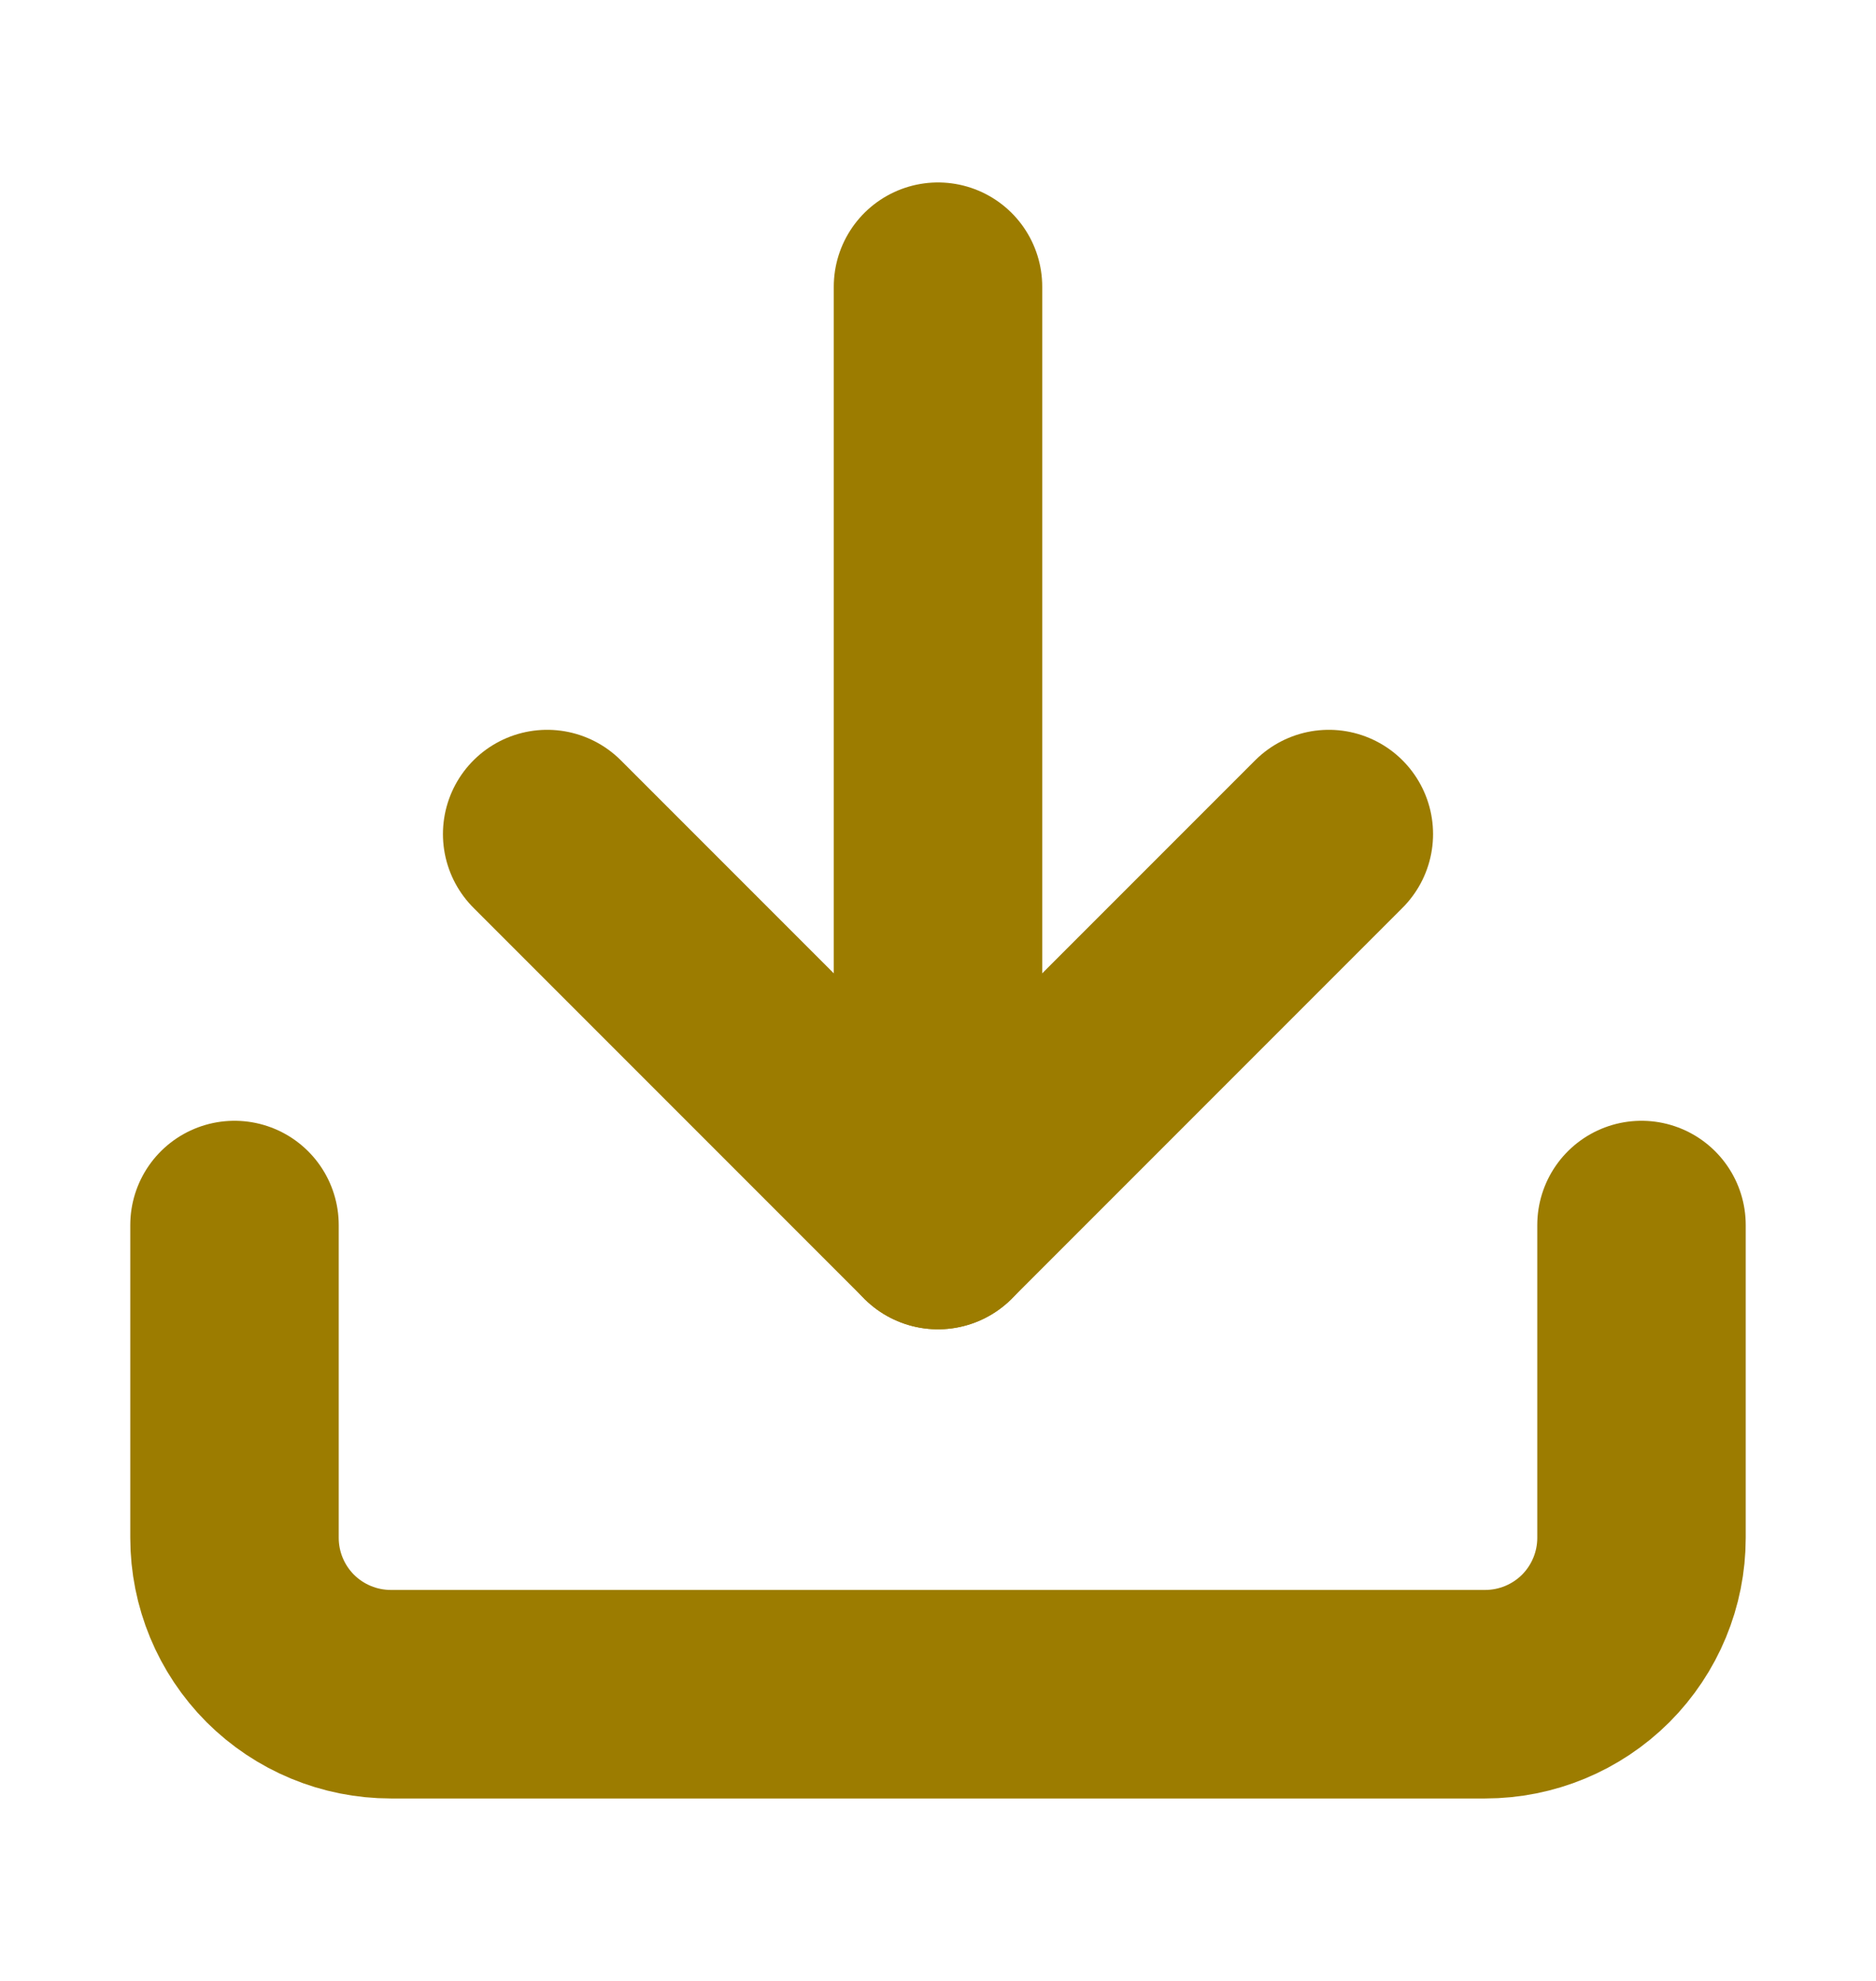
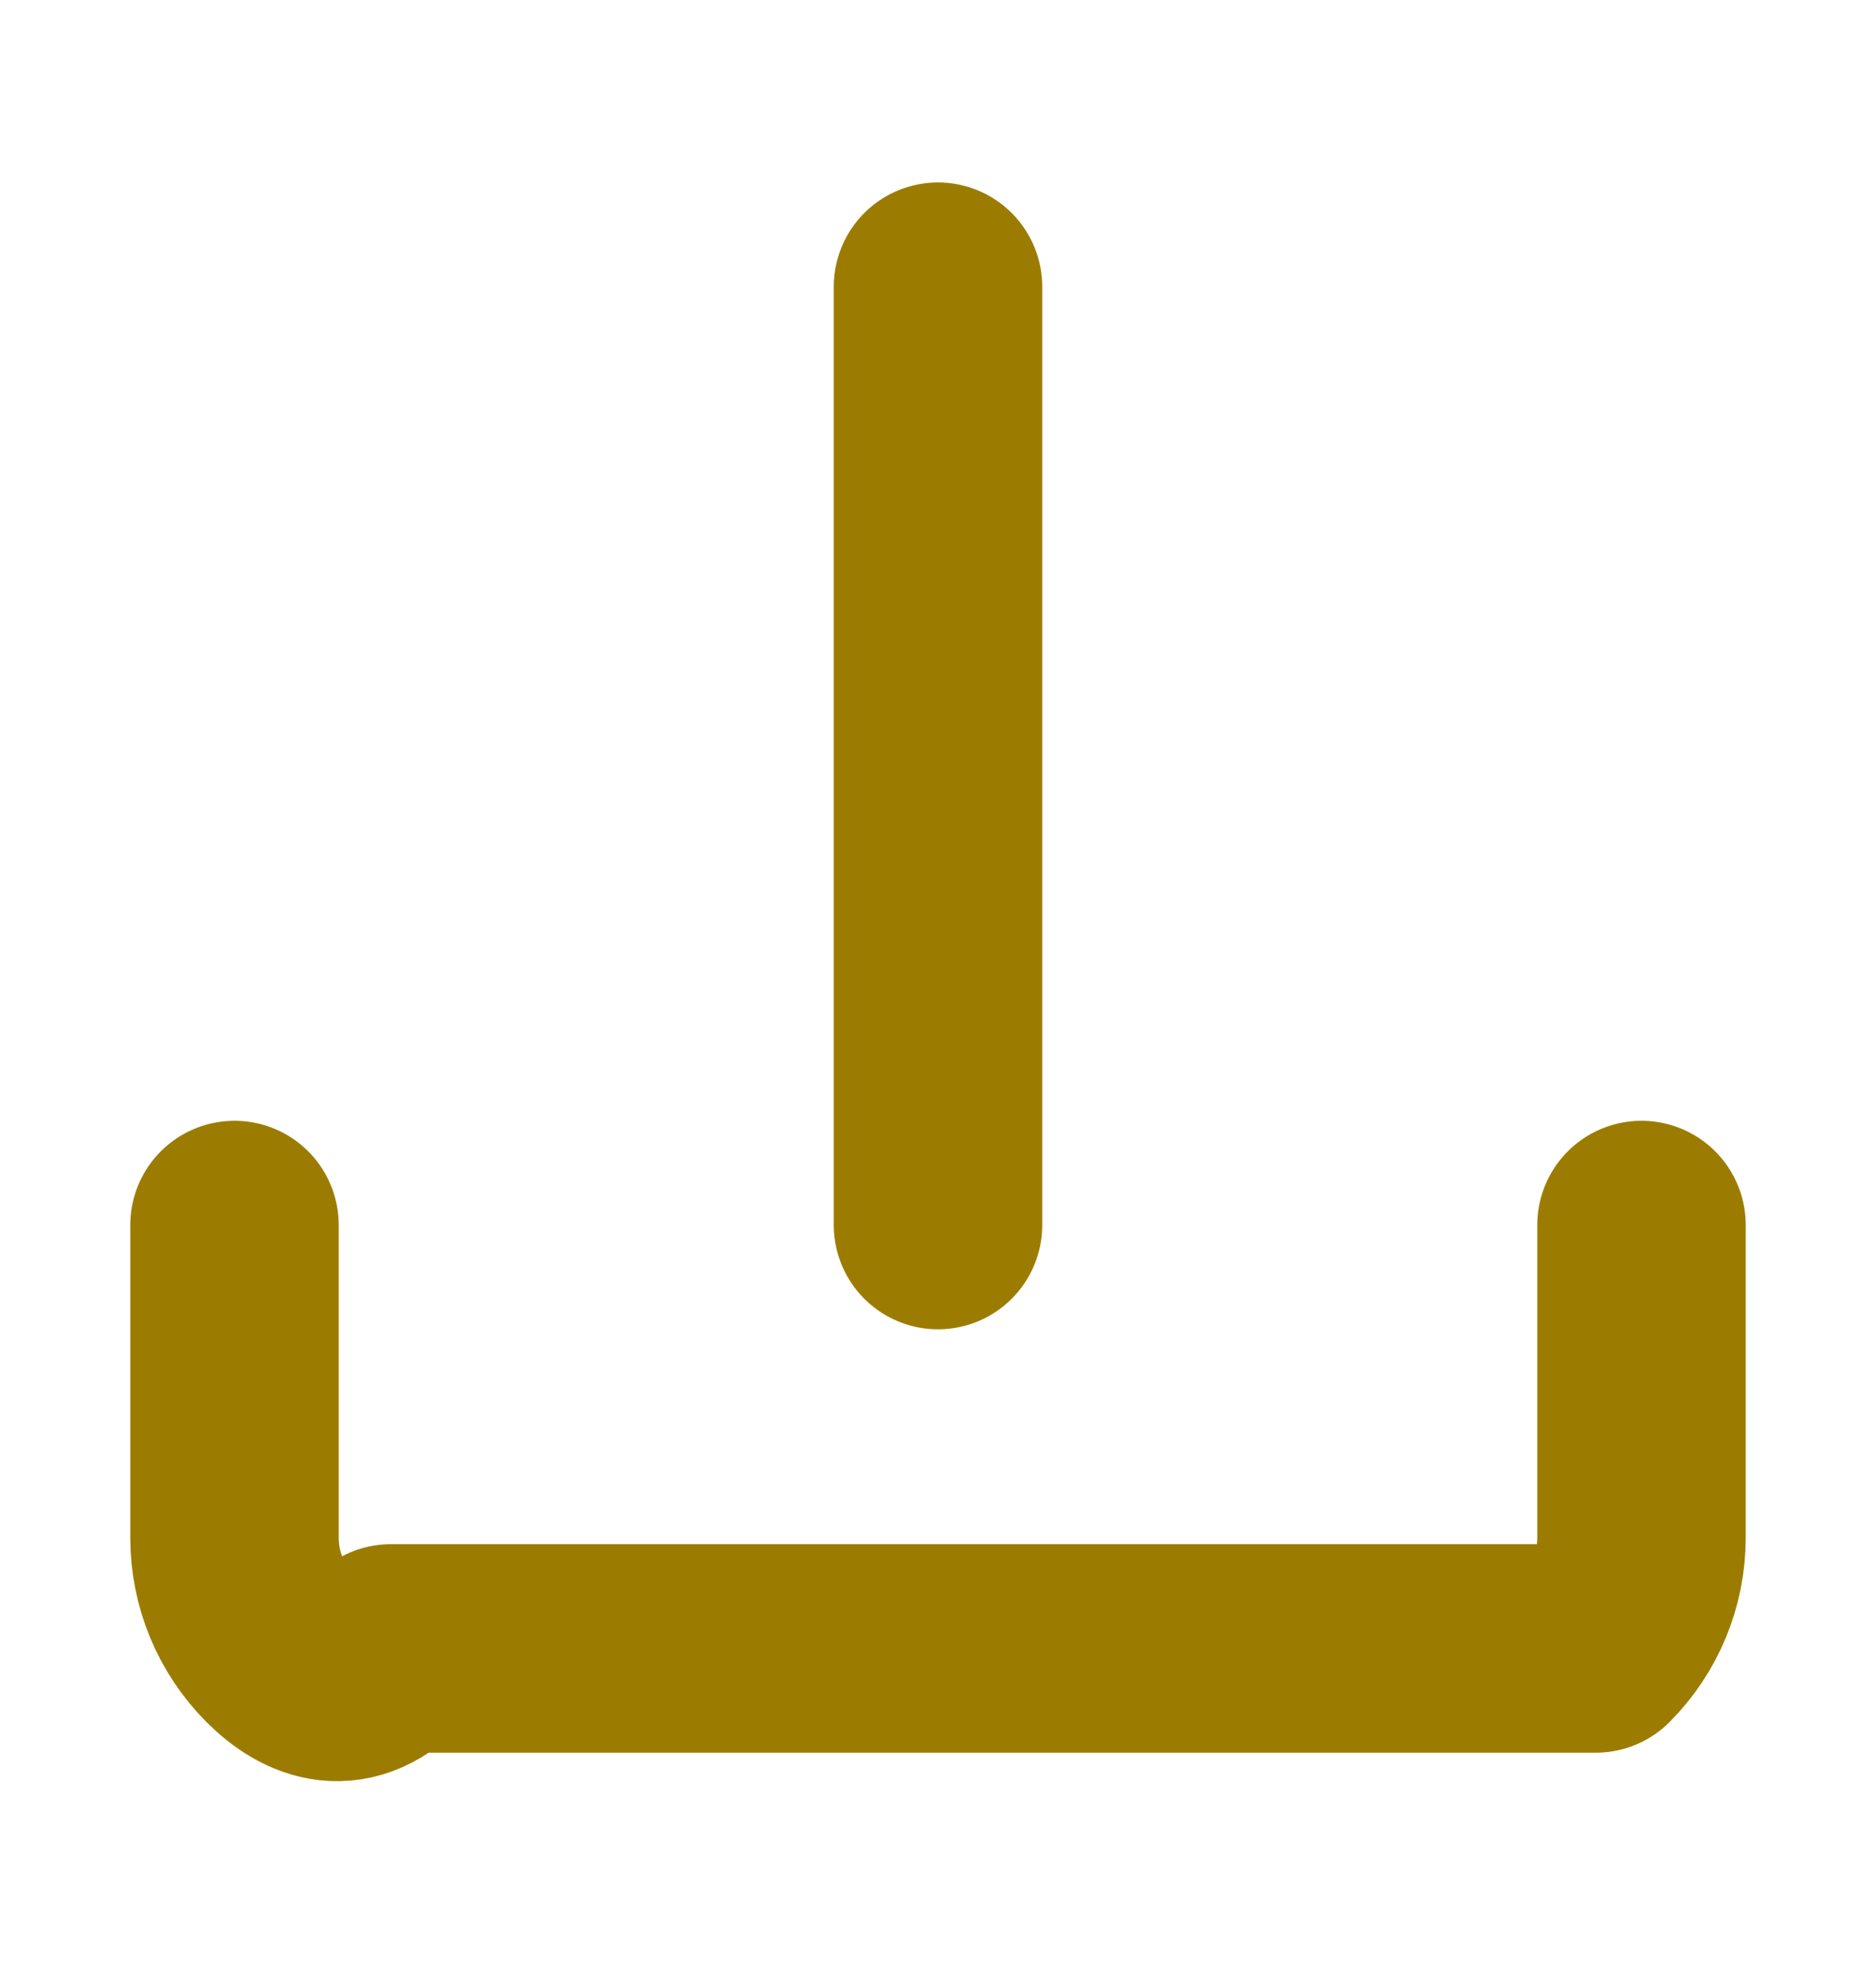
<svg xmlns="http://www.w3.org/2000/svg" width="18" height="19" viewBox="0 0 18 19" fill="none">
-   <path d="M15.75 11.75V14.75C15.75 15.148 15.592 15.529 15.311 15.811C15.029 16.092 14.648 16.25 14.25 16.25H3.75C3.352 16.25 2.971 16.092 2.689 15.811C2.408 15.529 2.25 15.148 2.25 14.75V11.75" stroke="#9C7C00" stroke-width="2" stroke-linecap="round" stroke-linejoin="round" />
-   <path d="M5.25 8L9 11.75L12.75 8" stroke="#9C7C00" stroke-width="2" stroke-linecap="round" stroke-linejoin="round" />
+   <path d="M15.75 11.75V14.75C15.75 15.148 15.592 15.529 15.311 15.811H3.75C3.352 16.25 2.971 16.092 2.689 15.811C2.408 15.529 2.25 15.148 2.25 14.75V11.75" stroke="#9C7C00" stroke-width="2" stroke-linecap="round" stroke-linejoin="round" />
  <path d="M9 11.75V2.75" stroke="#9C7C00" stroke-width="2" stroke-linecap="round" stroke-linejoin="round" />
</svg>